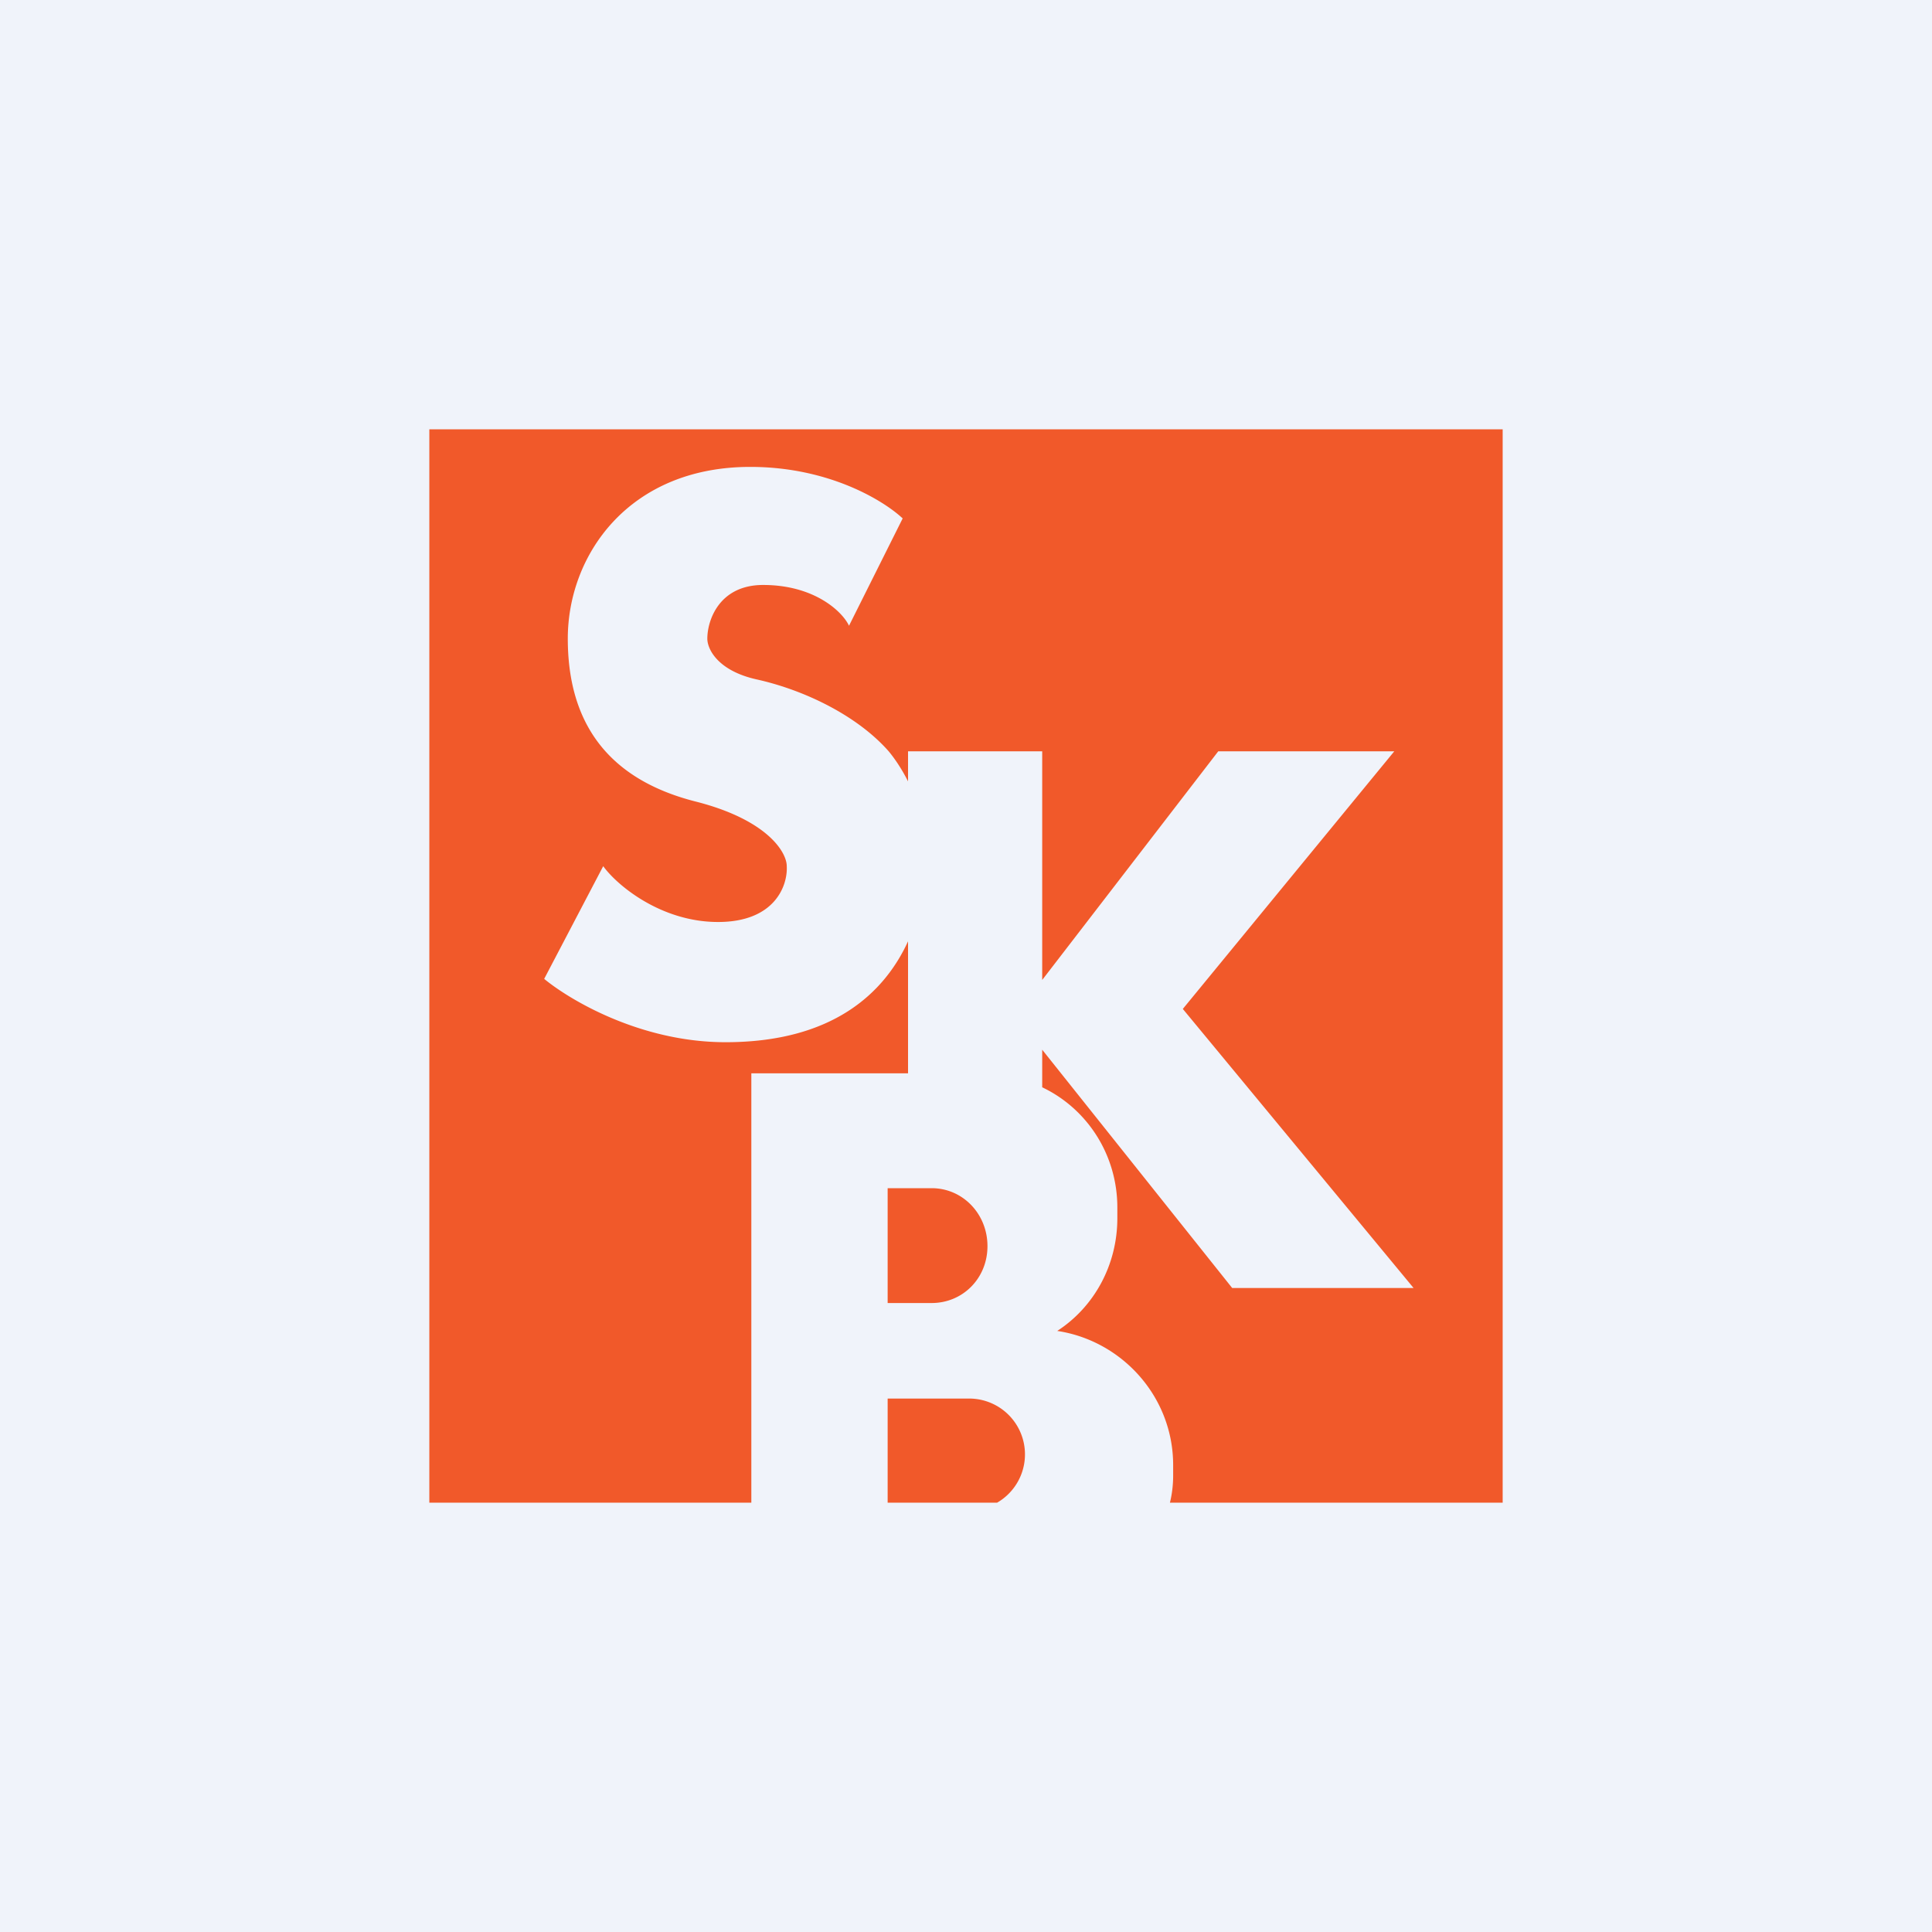
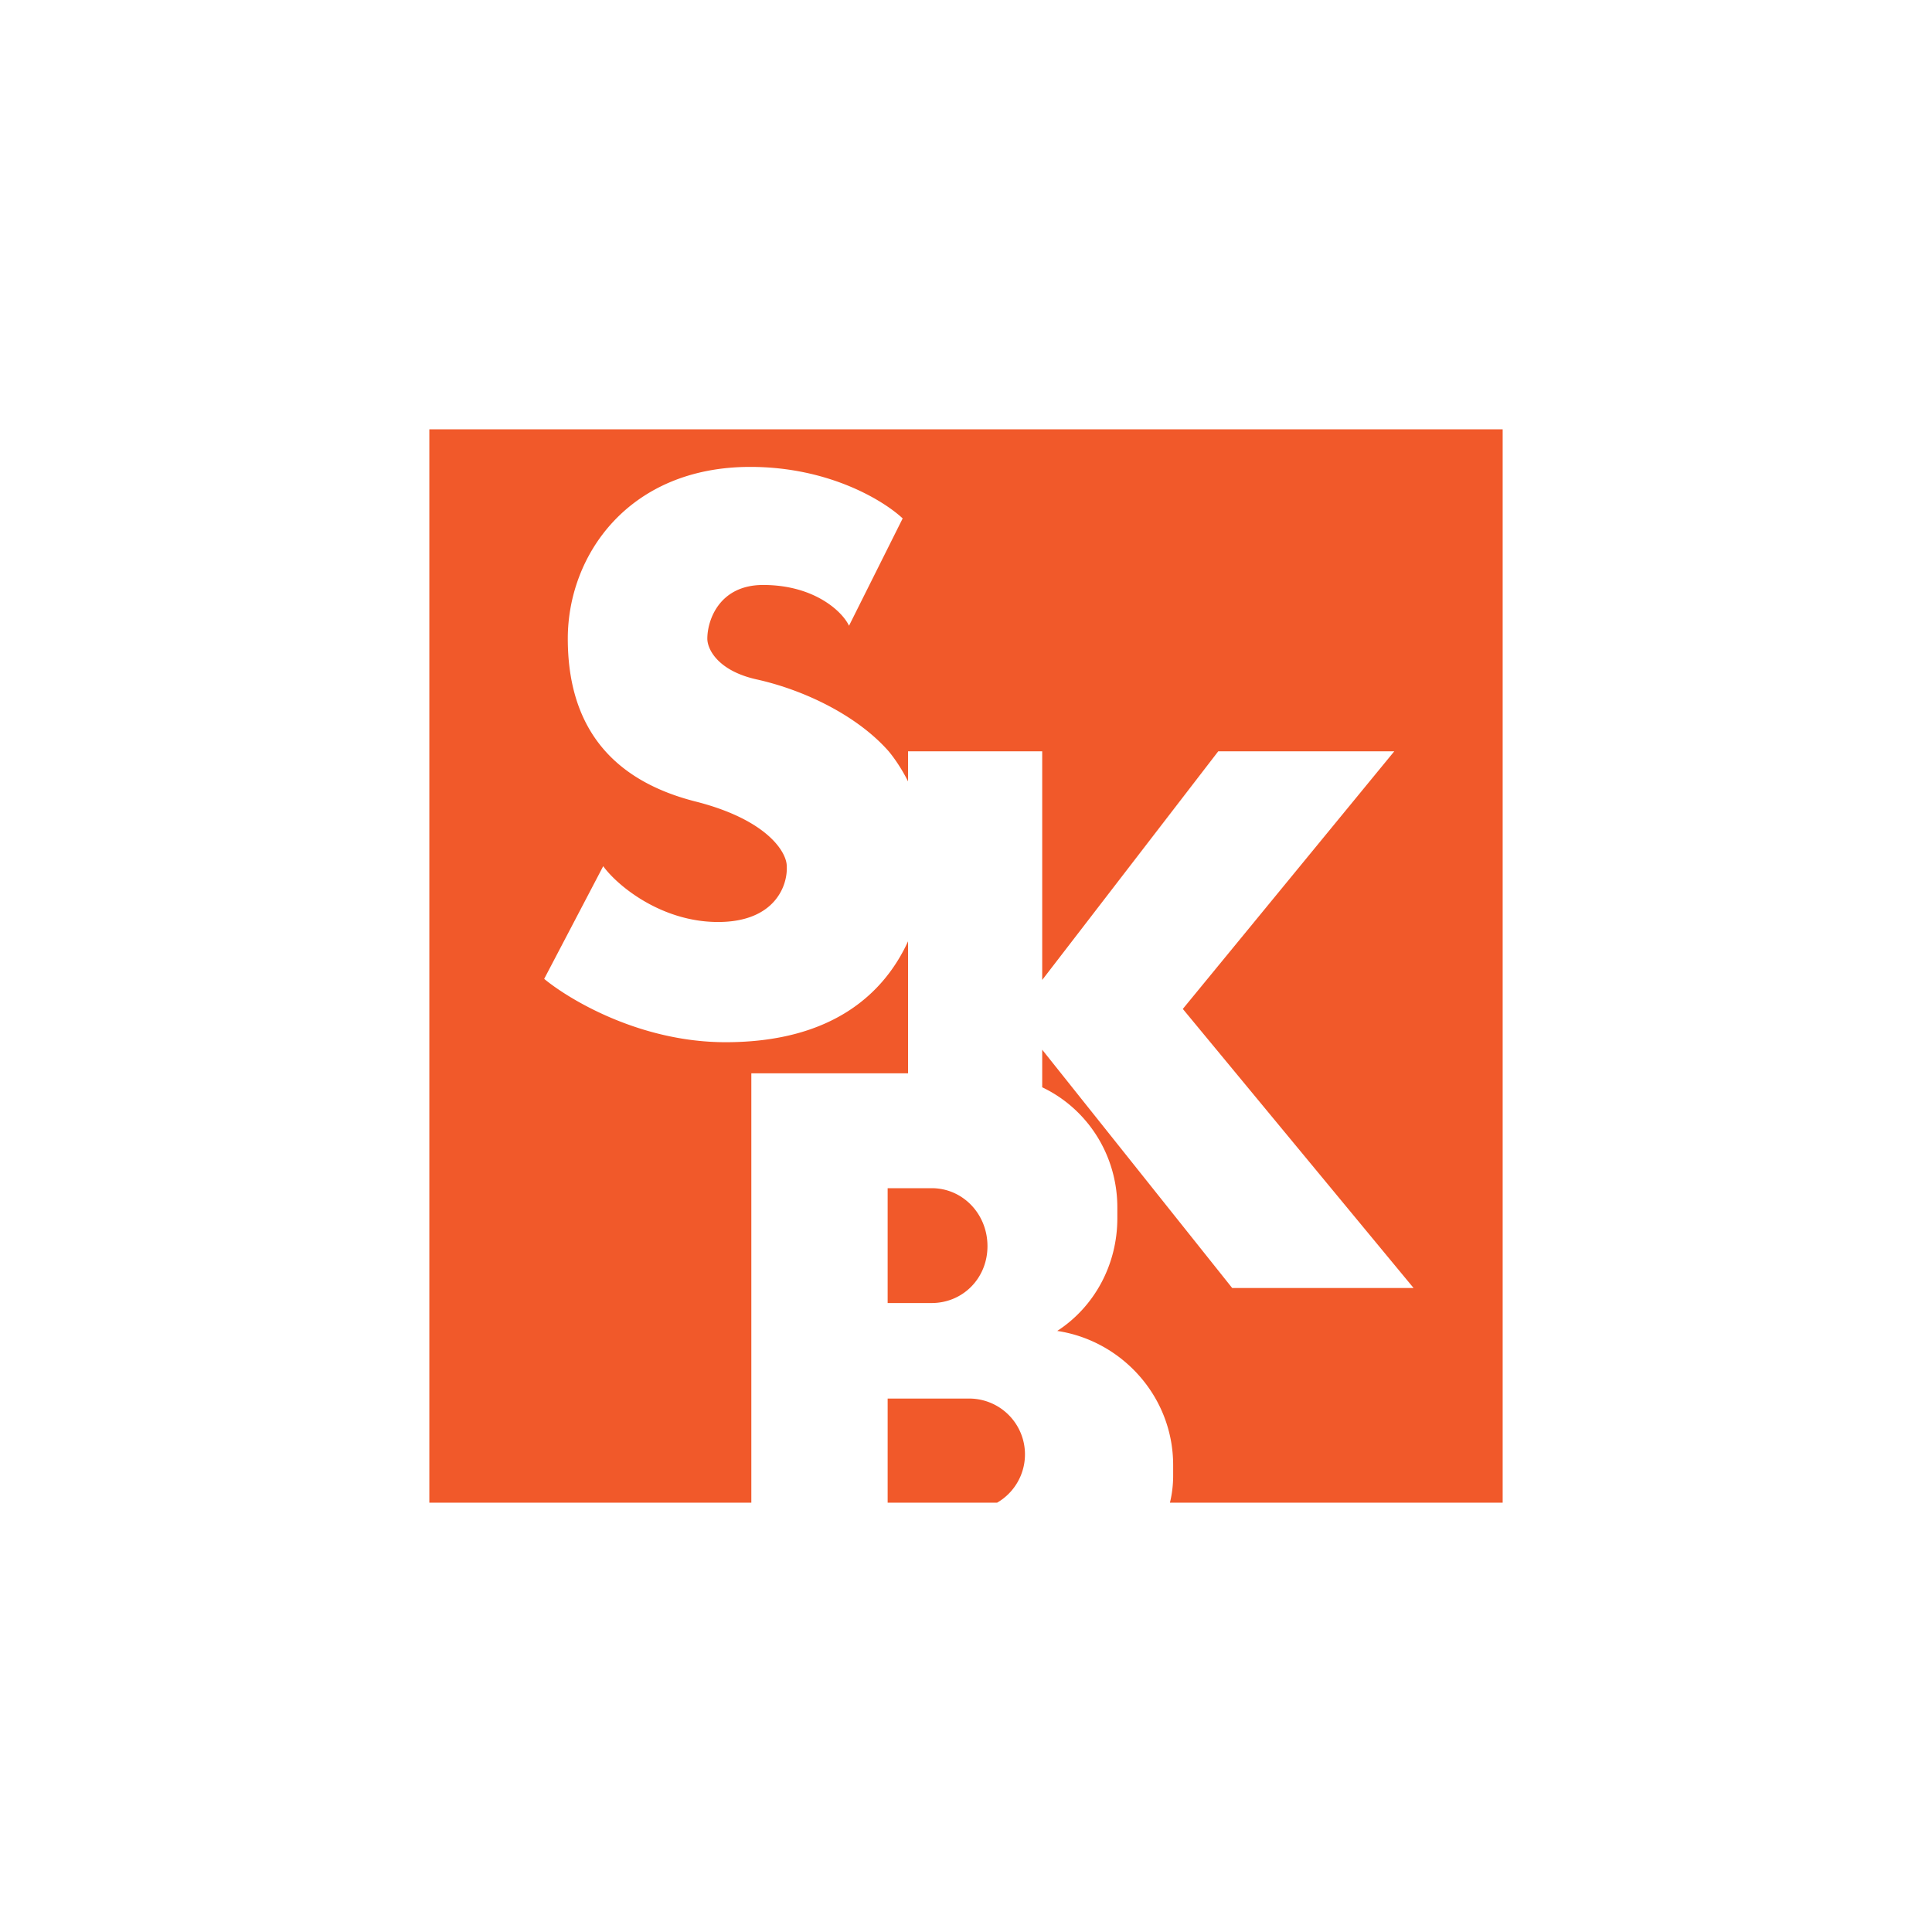
<svg xmlns="http://www.w3.org/2000/svg" width="18" height="18" viewBox="0 0 18 18">
-   <path fill="#F0F3FA" d="M0 0h18v18H0z" />
  <path d="M14 4H4v10h3v-4h1.46V8.77c-.22.48-.7.94-1.7.94-.8 0-1.46-.4-1.69-.59l.55-1.05c.13.18.54.52 1.07.52s.65-.34.64-.52c0-.13-.18-.43-.84-.6-.84-.21-1.2-.75-1.2-1.52 0-.78.57-1.6 1.7-1.6.74 0 1.25.32 1.42.48l-.5 1c-.06-.13-.32-.38-.8-.38-.41 0-.52.33-.52.5 0 .1.1.3.46.38.45.1.94.34 1.23.67.05.06.12.16.18.28V7h1.25v2.13L11.35 7h1.64l-1.97 2.4 2.15 2.6h-1.69L9.71 9.78v.35c.42.2.7.63.7 1.12v.1c0 .44-.22.83-.56 1.05.6.09 1.08.61 1.08 1.25v.1c0 .08-.01.17-.03.25H14V4ZM9.29 14a.52.52 0 0 0-.26-.97h-.76V14h1.02Zm-1.02-2.93h.41c.29 0 .52.24.52.54 0 .3-.23.53-.52.53h-.41v-1.07Z" fill="#F1592A" />
</svg>